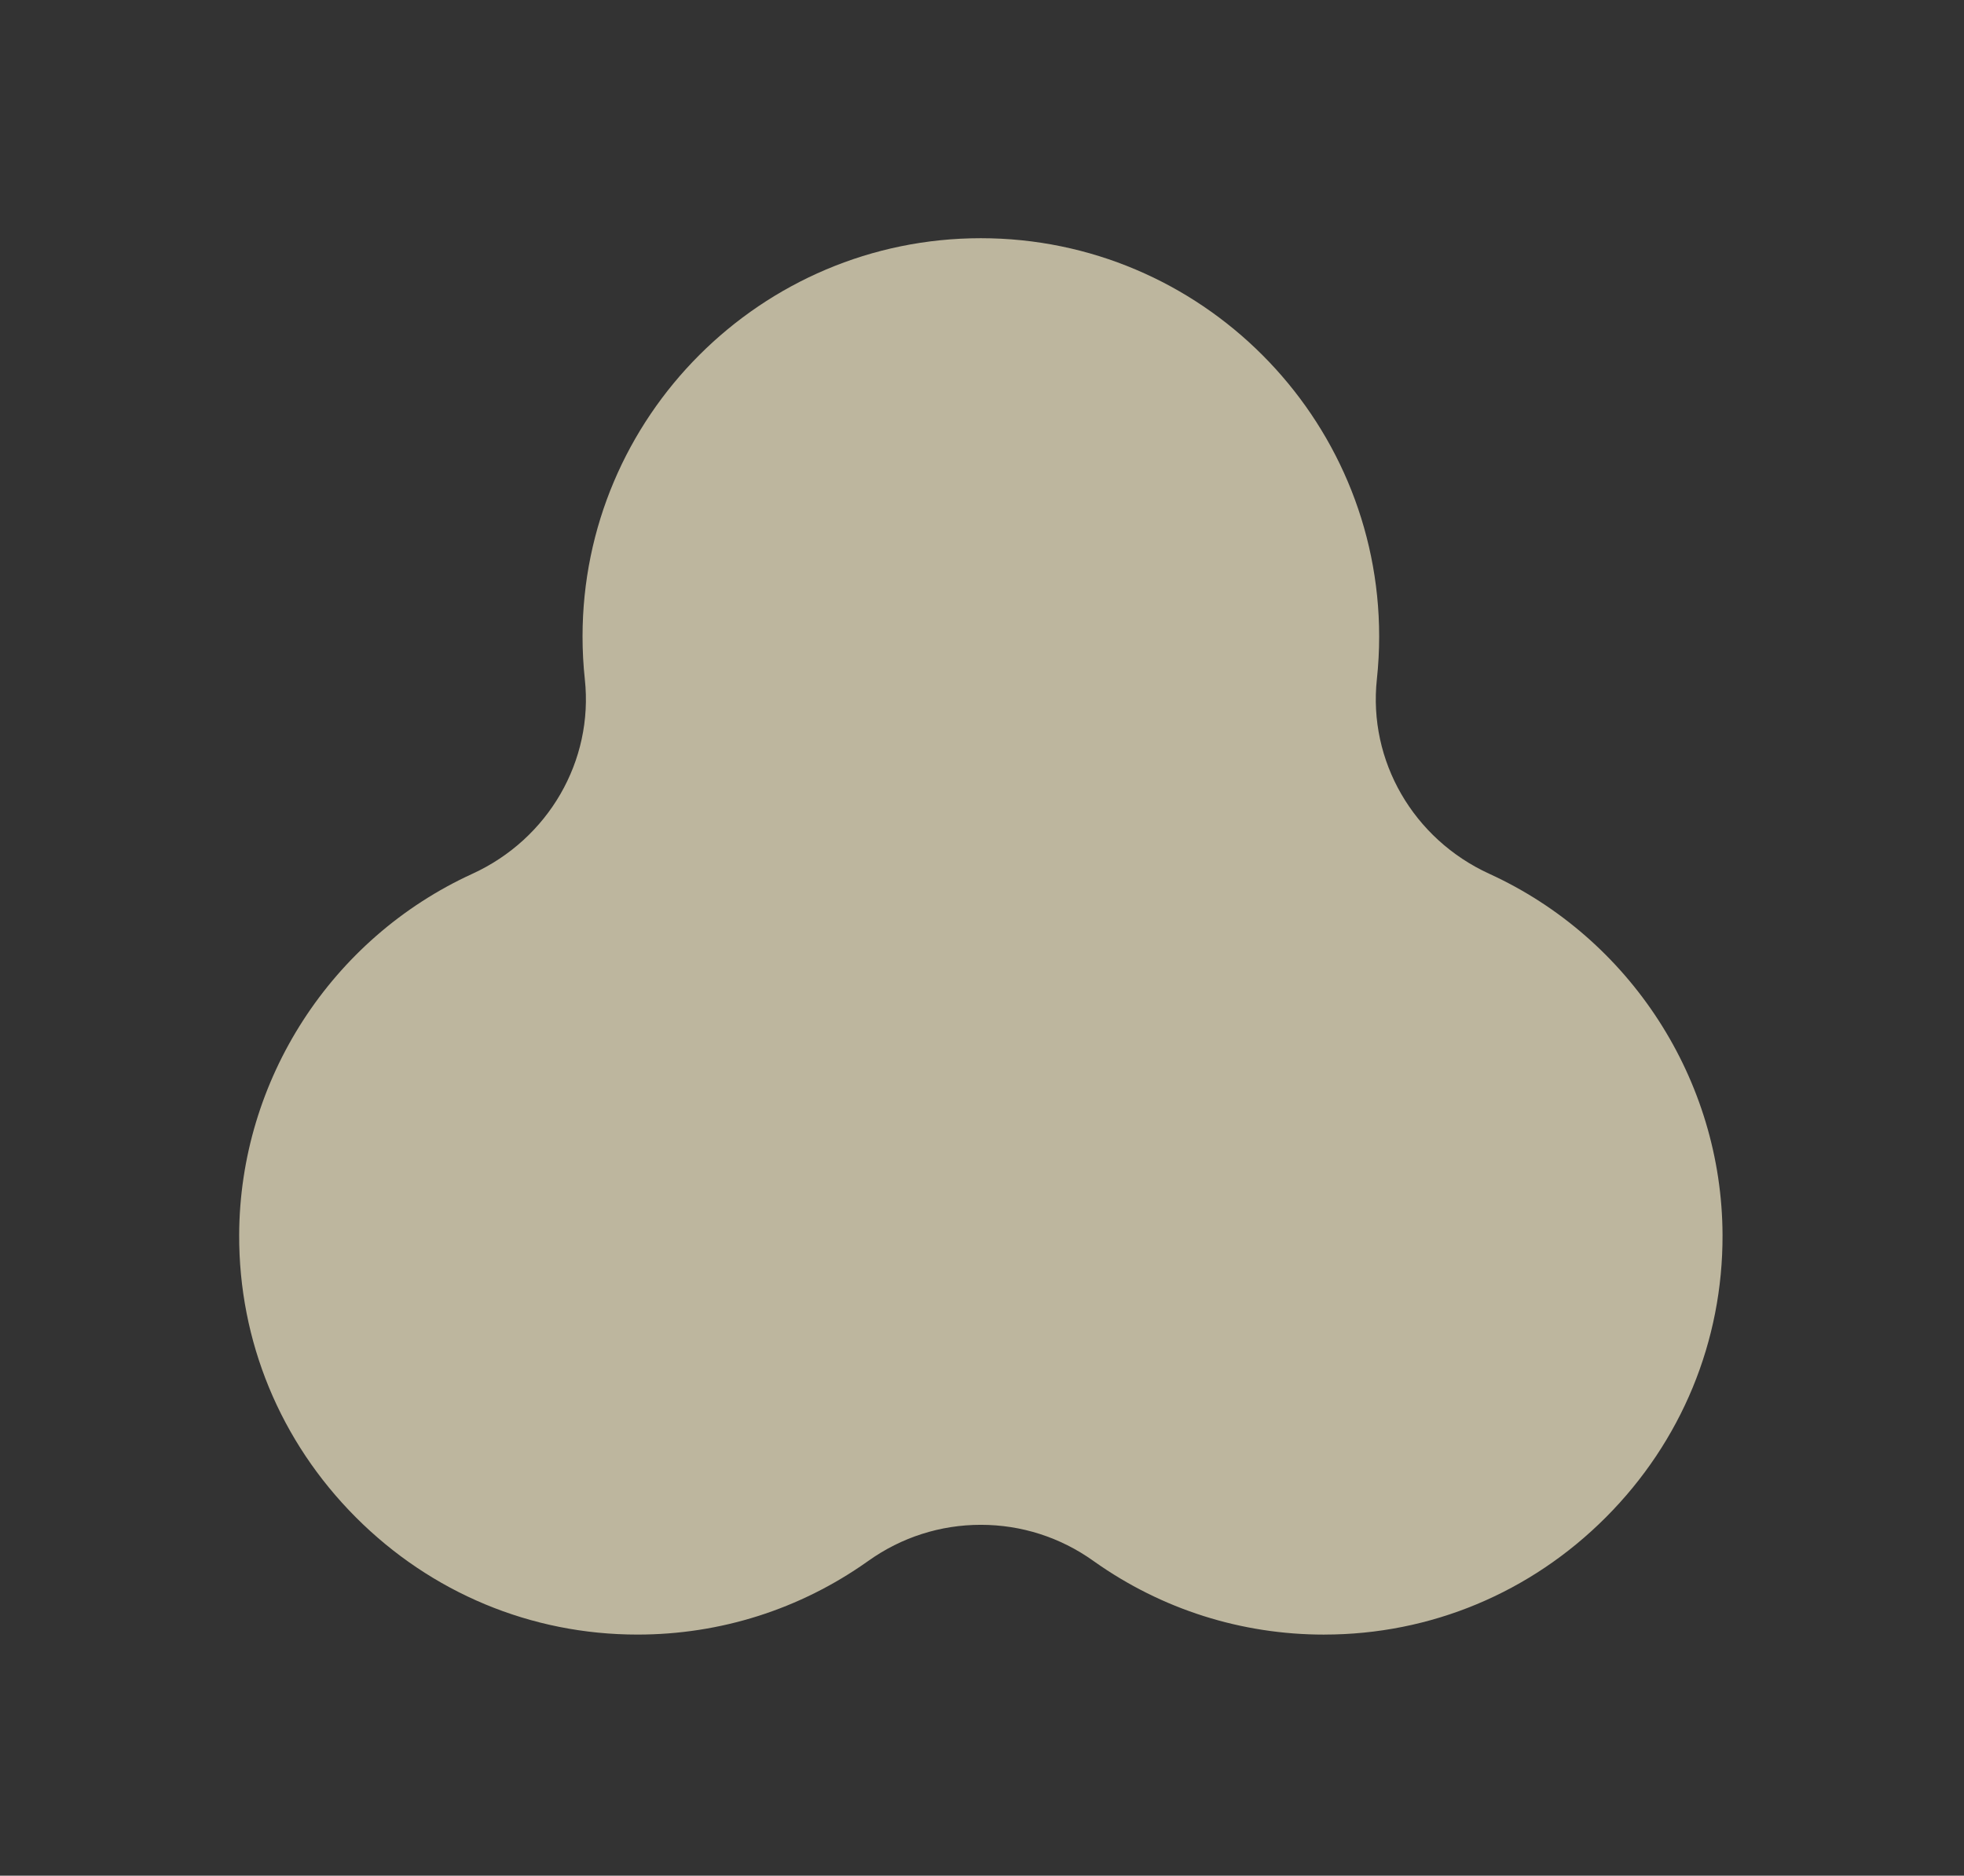
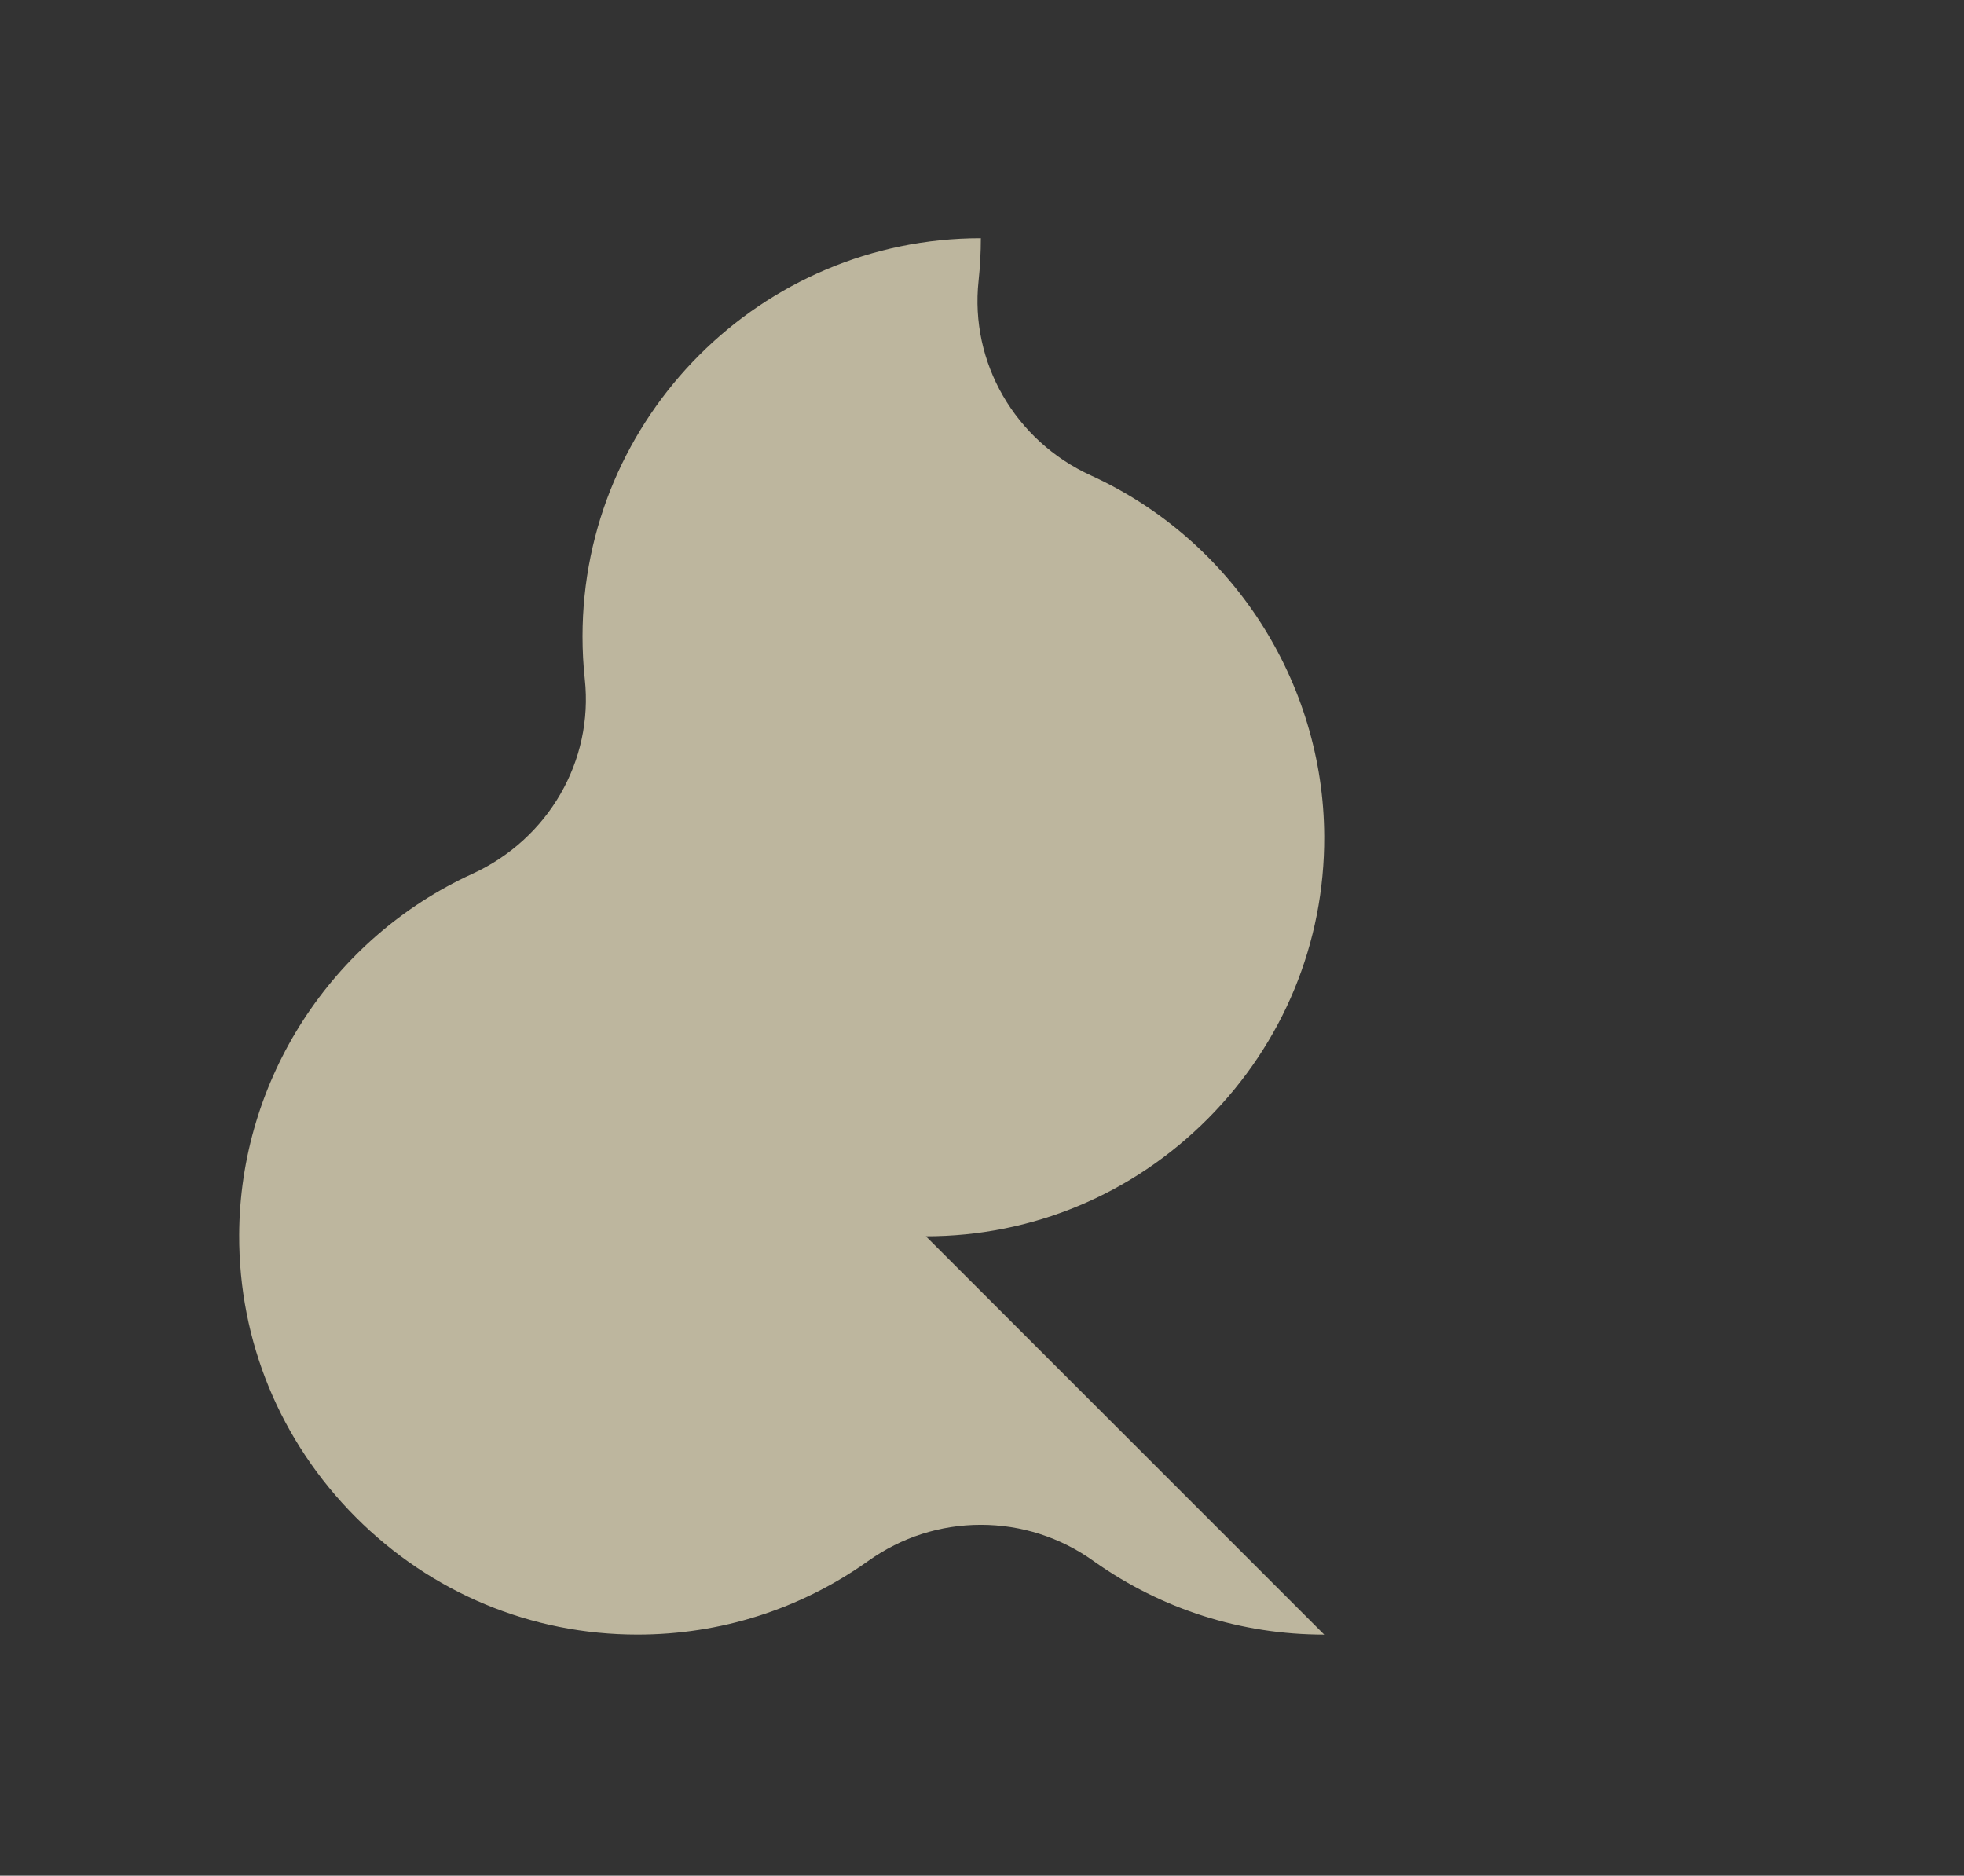
<svg xmlns="http://www.w3.org/2000/svg" viewBox="0 0 857.96 819.38">
  <rect x="0" y="0" width="857.96" height="819.38" fill="#333333" stroke="none" />
  <defs>
    <style>
      .cls-1 {
        fill: none;
      }

      .cls-2 {
        isolation: isolate;
      }

      .cls-3 {
        fill: #f8eecc;
        mix-blend-mode: multiply;
        opacity: .7;
      }
    </style>
  </defs>
  <g class="cls-2">
    <g id="_レイヤー_2" data-name="レイヤー 2">
      <g id="_レイヤー_2-2" data-name=" レイヤー 2">
-         <path class="cls-3" d="M578.48,714.07c-36.21,0-70.91-11.02-100.37-31.86l-.51-.36c-14.44-10.29-31.43-15.74-49.12-15.74s-34.67,5.44-49.13,15.74l-.44.31c-29.52,20.88-64.23,31.9-100.43,31.9-46.42,0-90.14-18.22-123.11-51.3-32.97-33.08-51.05-76.87-50.89-123.3.23-67.62,40.22-129.54,101.88-157.75,33.22-15.2,52.97-49.35,49.12-84.99-.67-6.17-1-12.45-1-18.66,0-95.94,78.06-174,174-174s174,78.06,174,174c0,6.21-.34,12.49-1,18.66-3.84,35.64,15.9,69.8,49.12,85,61.66,28.2,101.65,90.12,101.88,157.75.16,46.42-17.92,90.21-50.89,123.29-32.97,33.08-76.69,51.3-123.11,51.3h0Z" />
-         <rect class="cls-1" width="857.96" height="819.38" />
+         <path class="cls-3" d="M578.48,714.07c-36.21,0-70.91-11.02-100.37-31.86l-.51-.36c-14.44-10.29-31.43-15.74-49.12-15.74s-34.67,5.44-49.13,15.74l-.44.31c-29.52,20.88-64.23,31.9-100.43,31.9-46.42,0-90.14-18.22-123.11-51.3-32.97-33.08-51.05-76.87-50.89-123.3.23-67.62,40.22-129.54,101.88-157.75,33.22-15.2,52.97-49.35,49.12-84.99-.67-6.17-1-12.45-1-18.66,0-95.94,78.06-174,174-174c0,6.21-.34,12.49-1,18.66-3.84,35.64,15.9,69.8,49.12,85,61.66,28.2,101.65,90.12,101.88,157.75.16,46.42-17.92,90.21-50.89,123.29-32.97,33.08-76.69,51.3-123.11,51.3h0Z" />
      </g>
    </g>
  </g>
</svg>